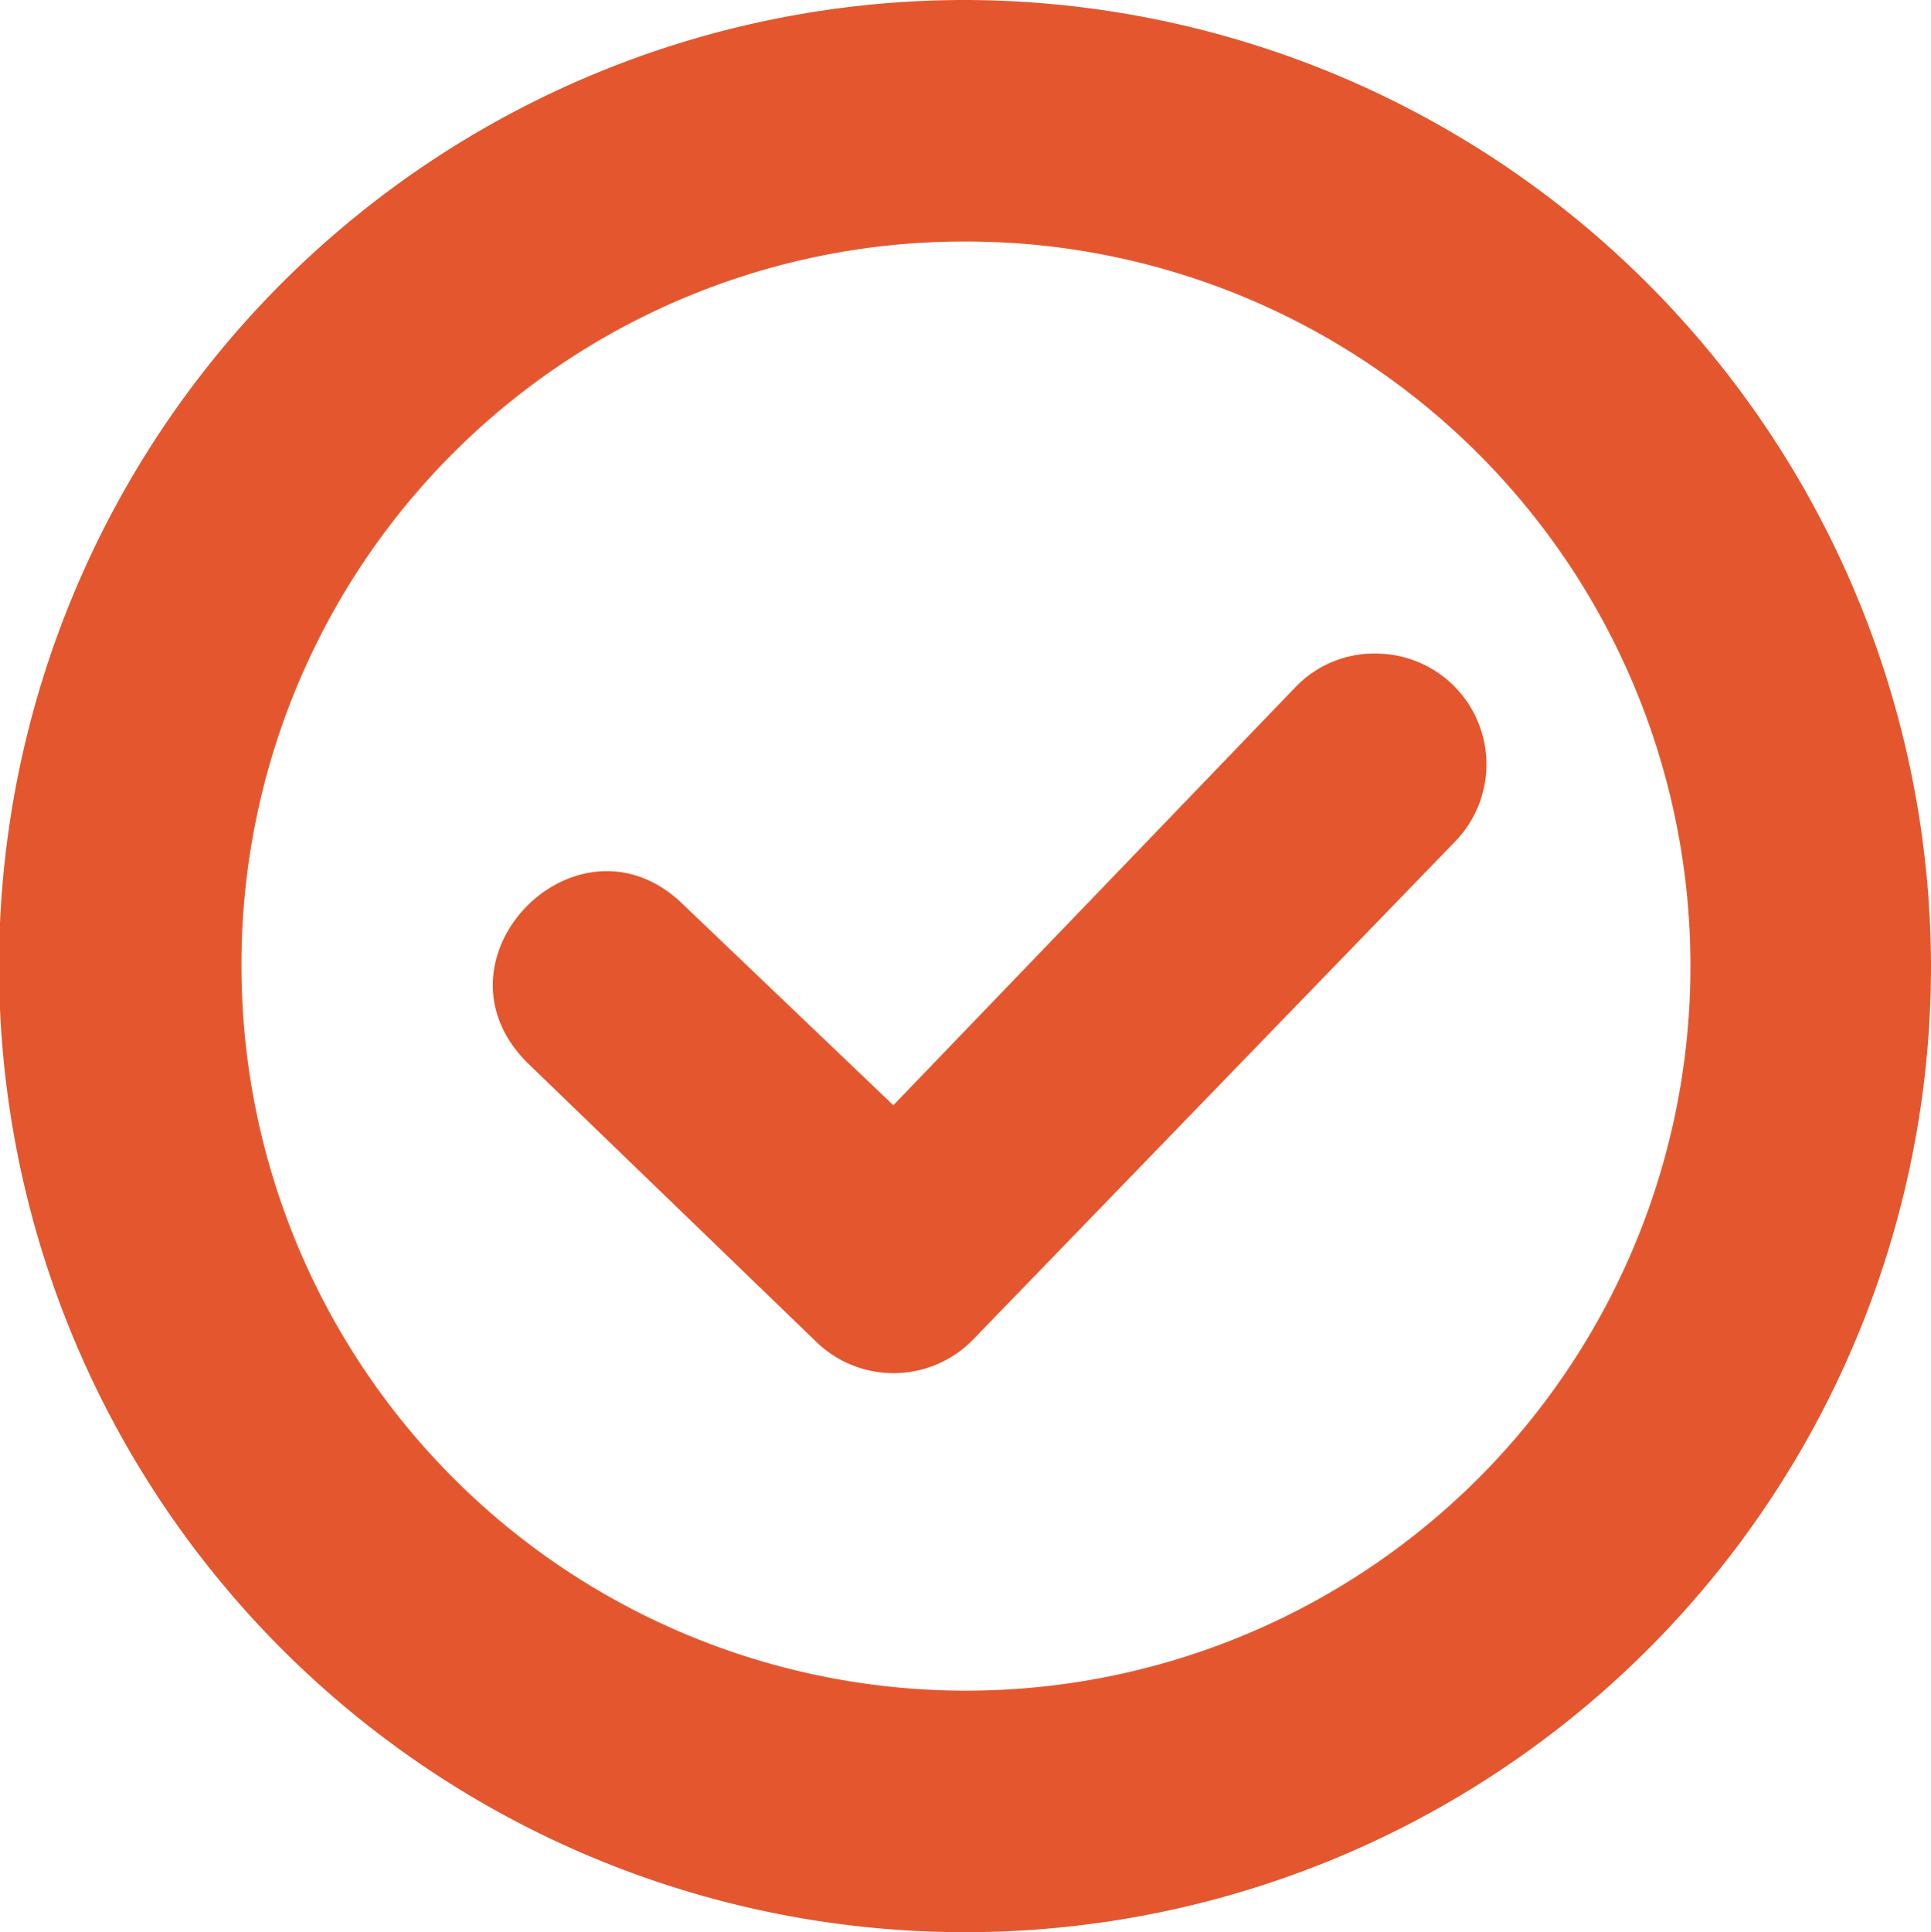
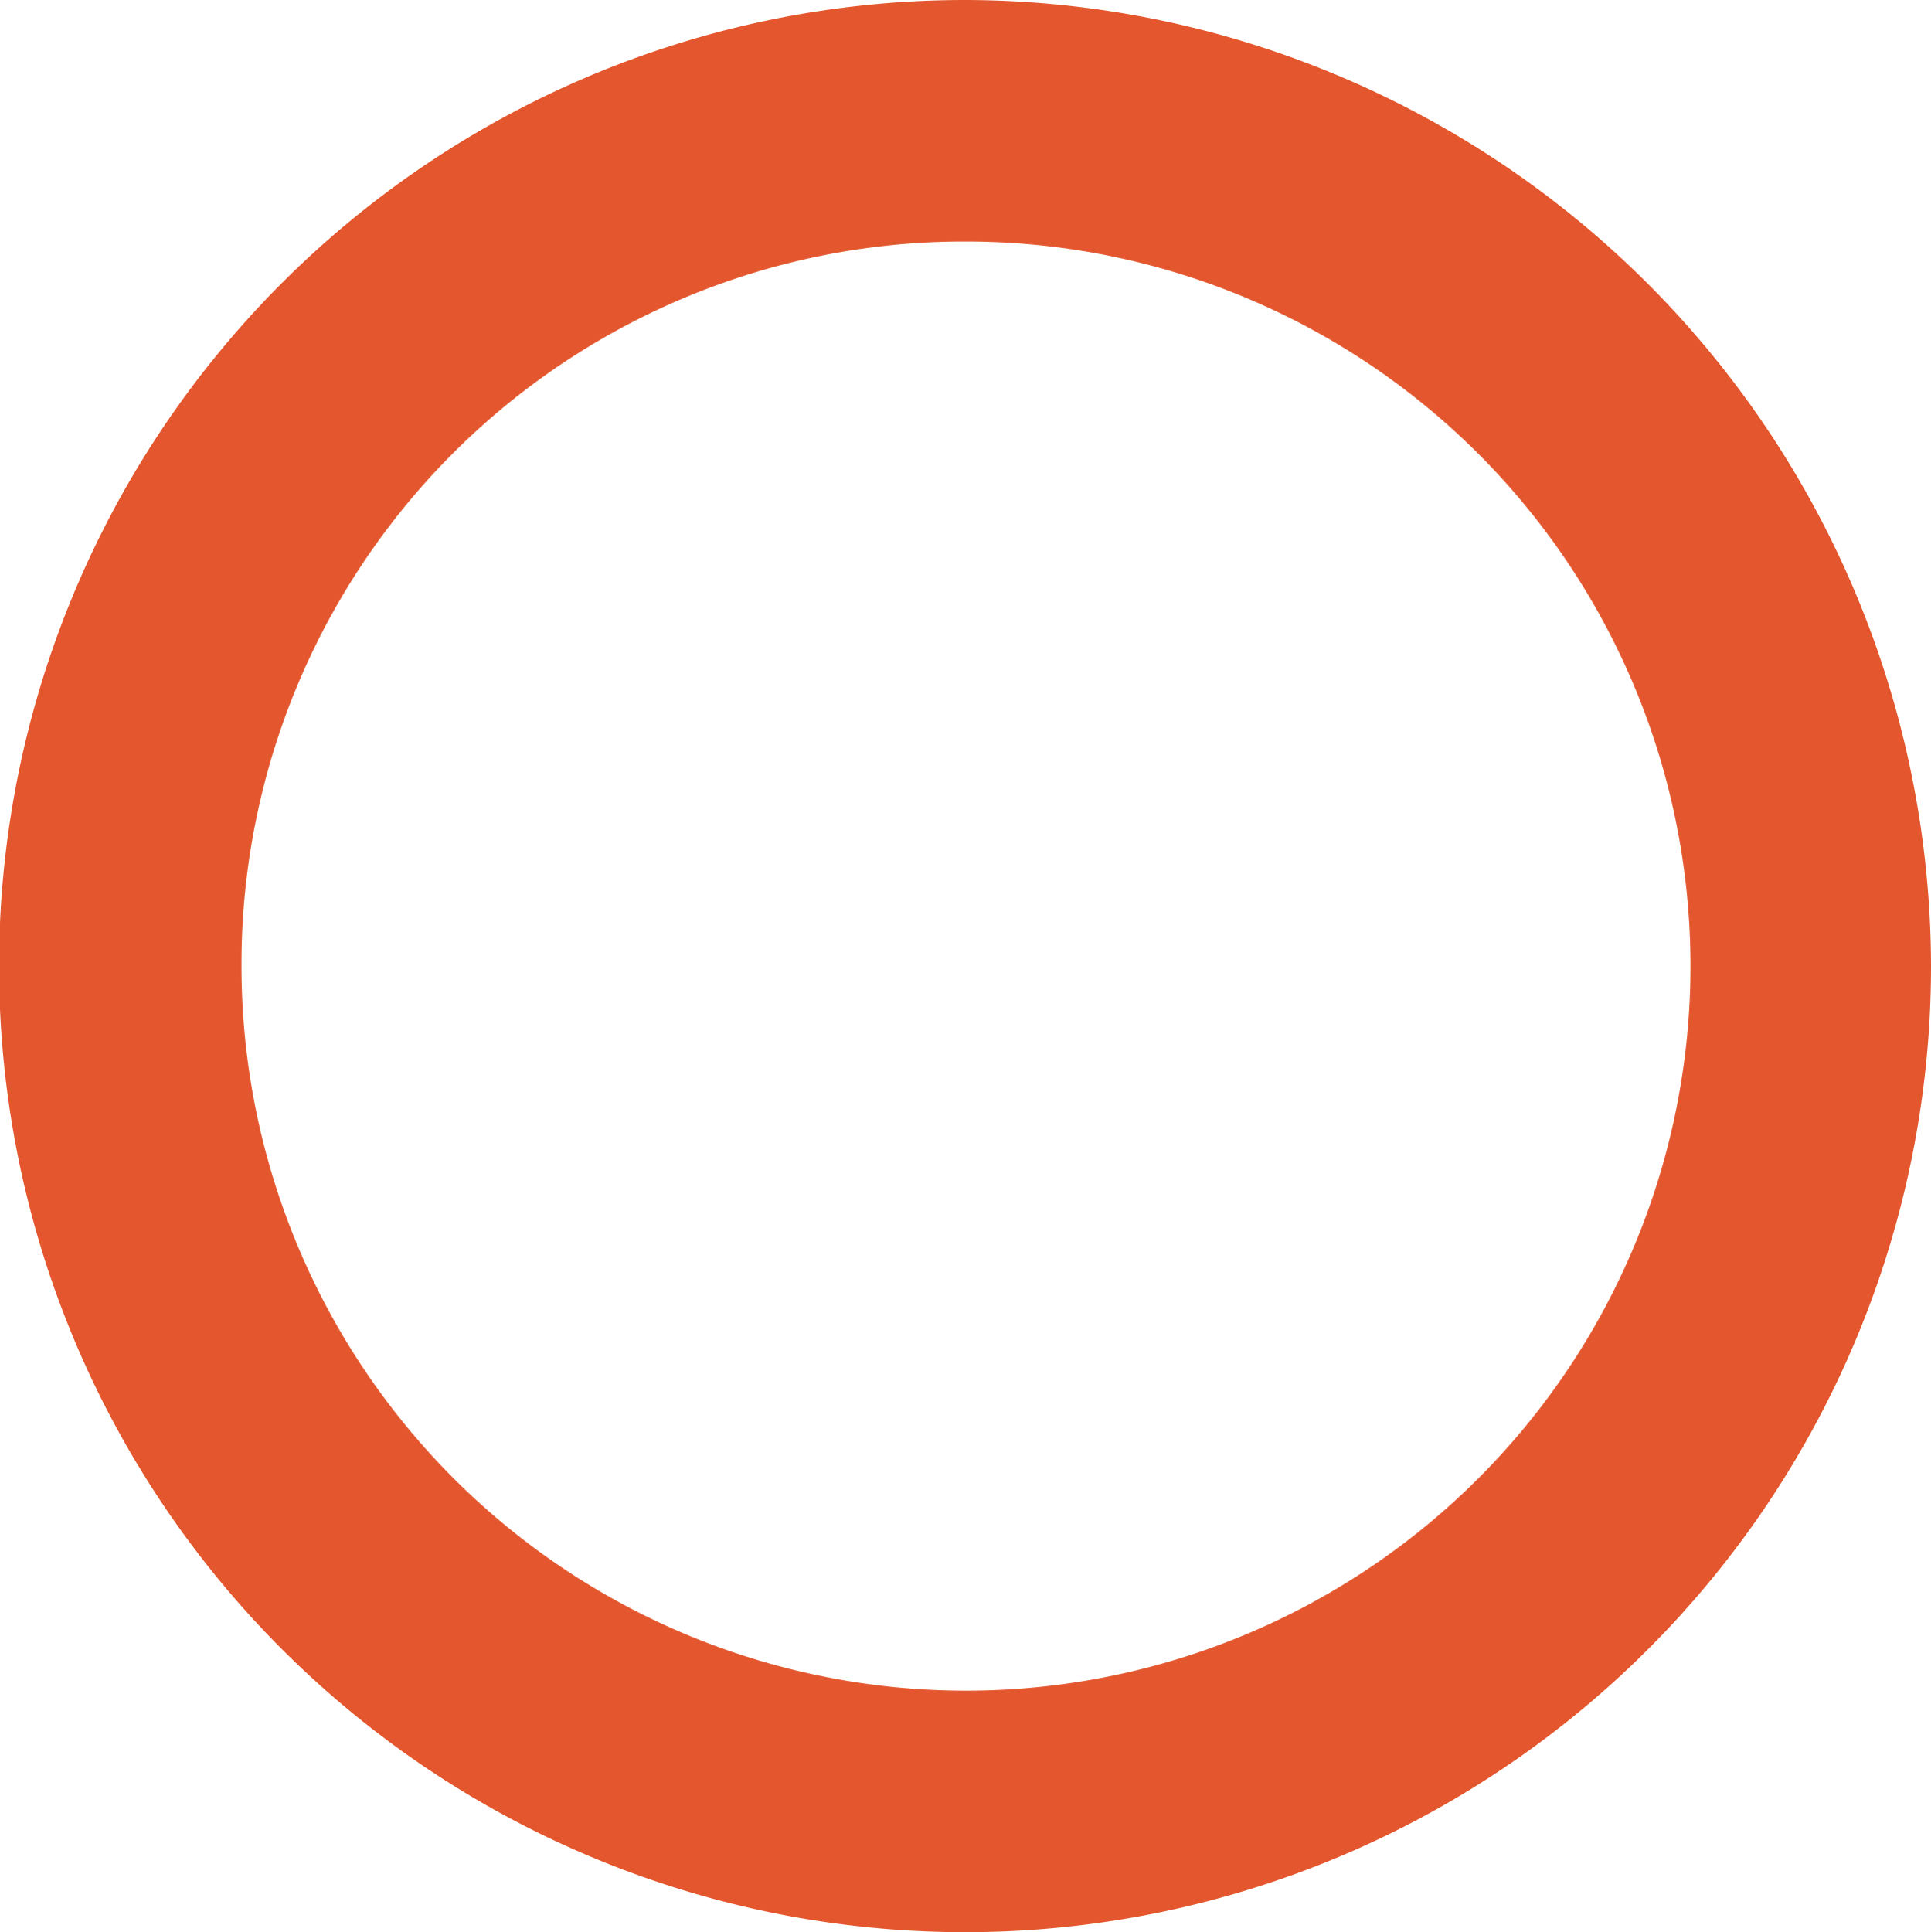
<svg xmlns="http://www.w3.org/2000/svg" id="selection-mode-svgrepo-com" width="100.512" height="100.562" viewBox="0 0 100.512 100.562">
-   <path id="Tracé_1673" data-name="Tracé 1673" d="M50.414,5.427A5.766,5.766,0,0,1,54.1,15.273L29.03,41.174a5.779,5.779,0,0,1-8.176,0L5.879,26.713c-5.45-5.45,2.725-13.626,8.176-8.176L24.93,28.923,45.922,7.1a5.682,5.682,0,0,1,4.493-1.669Zm0,0" transform="translate(21.569 28.6)" fill="#e4572e" />
  <path id="Tracé_1674" data-name="Tracé 1674" d="M50.256,0a50.281,50.281,0,1,0,50.256,50.281A50.373,50.373,0,0,0,50.256,0Zm0,12.57A37.711,37.711,0,1,1,12.57,50.281,37.605,37.605,0,0,1,50.256,12.57Zm0,0" fill="#e4572e" />
</svg>